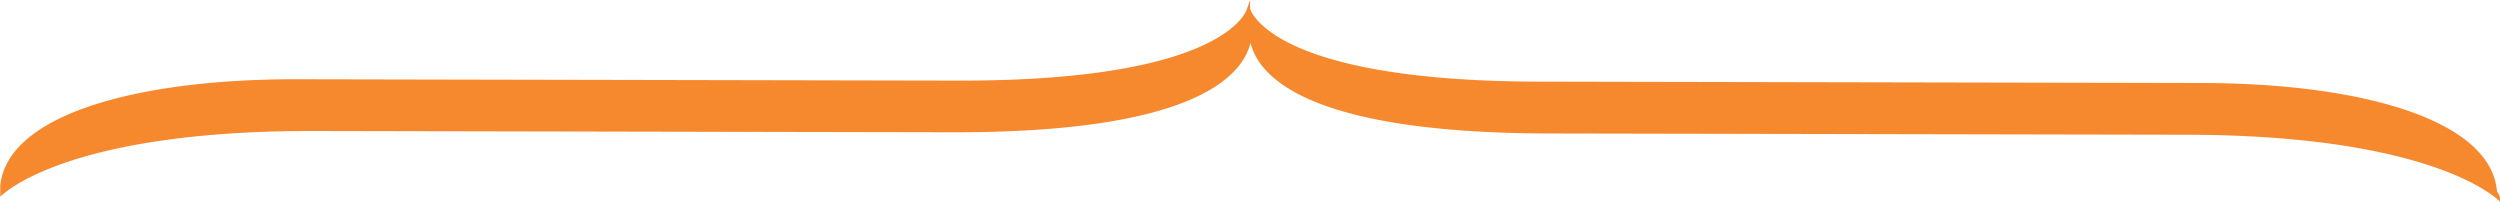
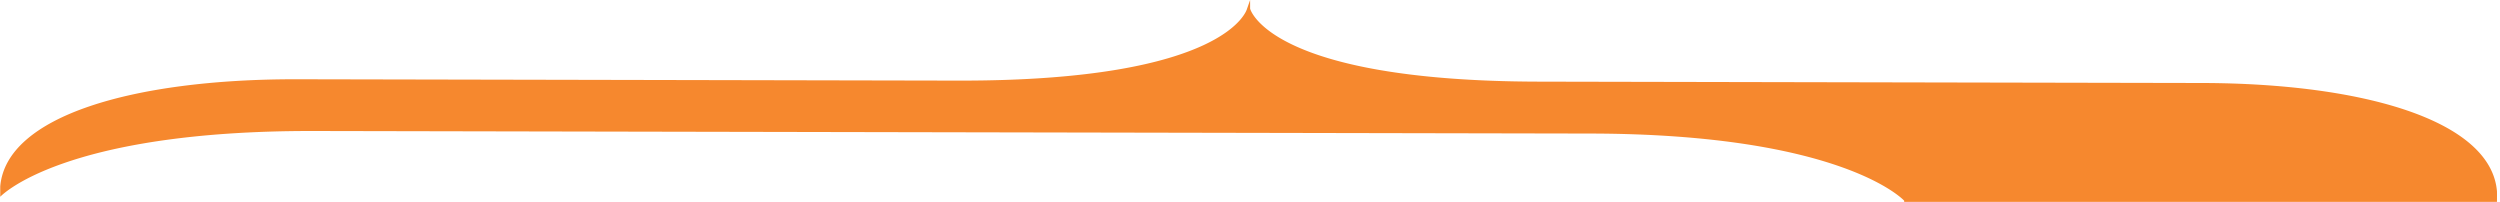
<svg xmlns="http://www.w3.org/2000/svg" id="Layer_1" data-name="Layer 1" viewBox="0 0 313.55 25.32">
  <defs>
    <style>.cls-1{fill:#f6882e;}</style>
  </defs>
-   <path class="cls-1" d="M344.67,24c-.74-8.89-16.75-13.55-37-13.59l-83.16-.17c-33.95-.07-36.22-9.15-36.22-9.15V0l-.39,1.11s-2.3,9.07-36.25,9L68.53,9.94c-20.22,0-36.25,4.56-37,13.45v1.29s7.65-8.31,39.31-8.25l39.67.08,40.43.08c29.37.06,36.25-6.59,37.4-11.22,1.14,4.63,8,11.31,37.36,11.37l40.44.08,39.67.08c31.66.07,39.27,8.42,39.27,8.42A2,2,0,0,0,344.67,24Z" transform="translate(-31.5)" />
+   <path class="cls-1" d="M344.67,24c-.74-8.89-16.75-13.55-37-13.59l-83.16-.17c-33.95-.07-36.22-9.15-36.22-9.15V0l-.39,1.11s-2.3,9.07-36.25,9L68.53,9.94c-20.22,0-36.25,4.56-37,13.45v1.29s7.65-8.31,39.31-8.25l39.67.08,40.43.08l40.44.08,39.67.08c31.66.07,39.27,8.42,39.27,8.42A2,2,0,0,0,344.67,24Z" transform="translate(-31.5)" />
</svg>